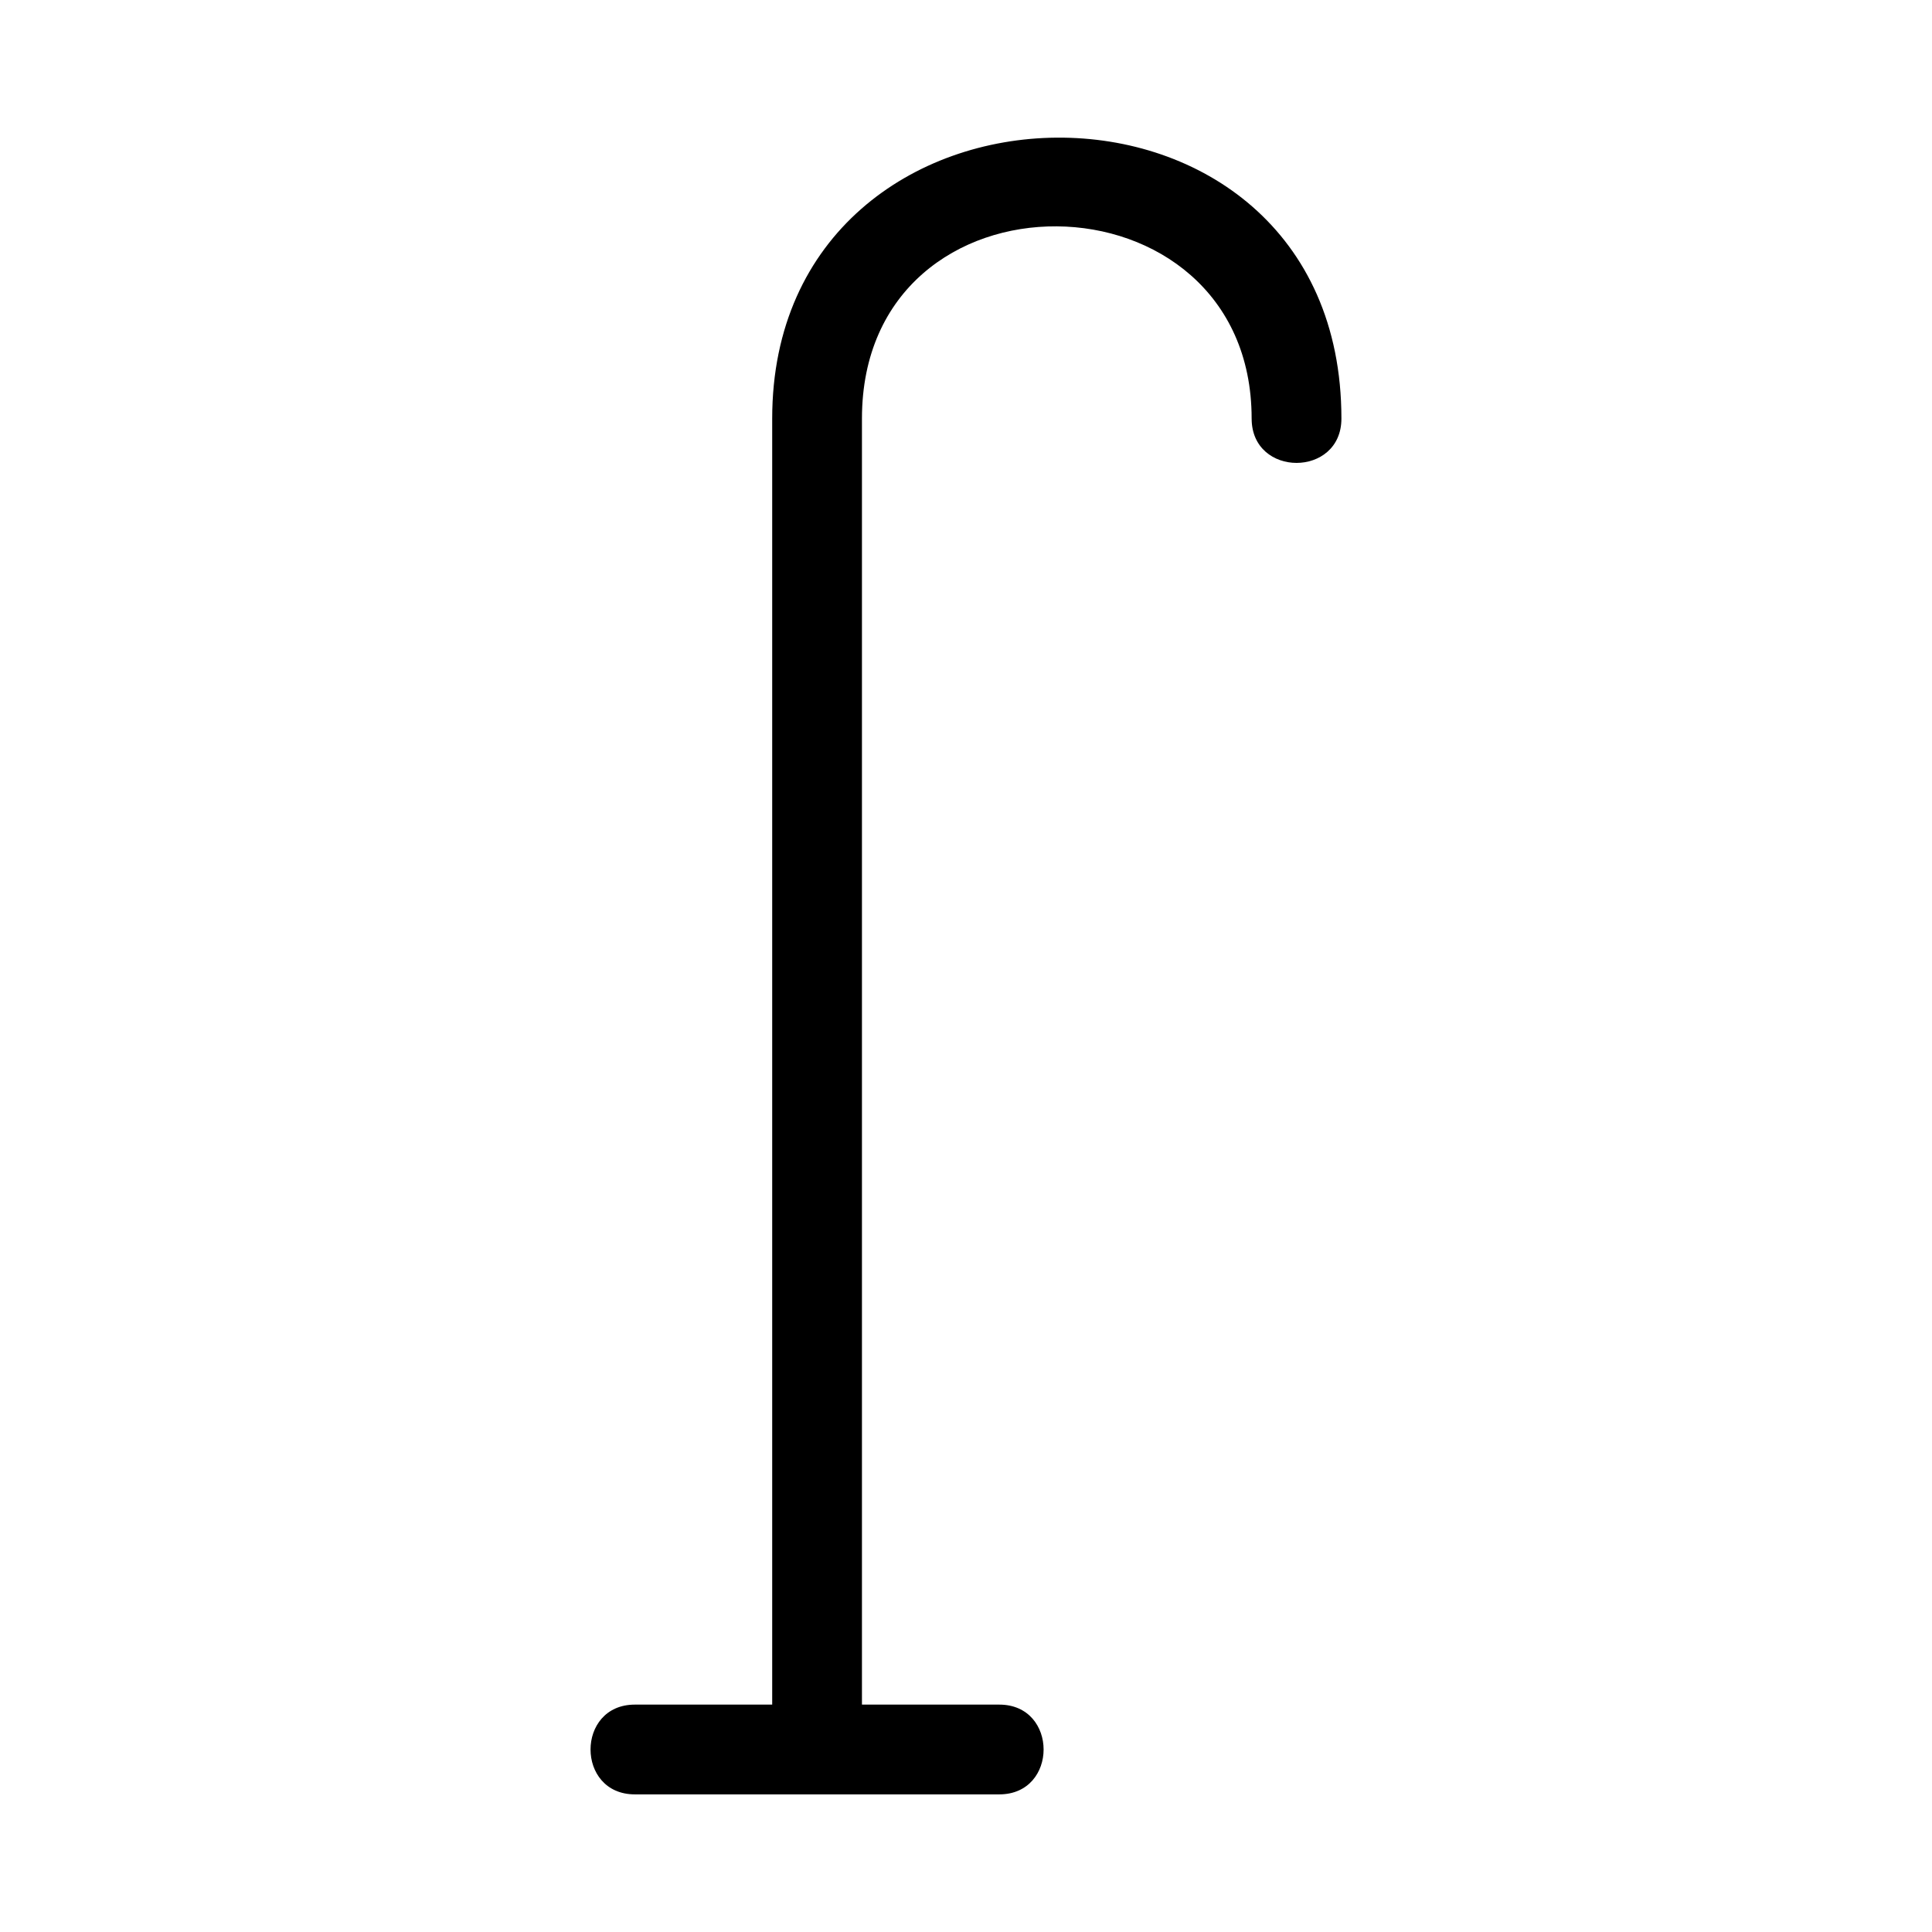
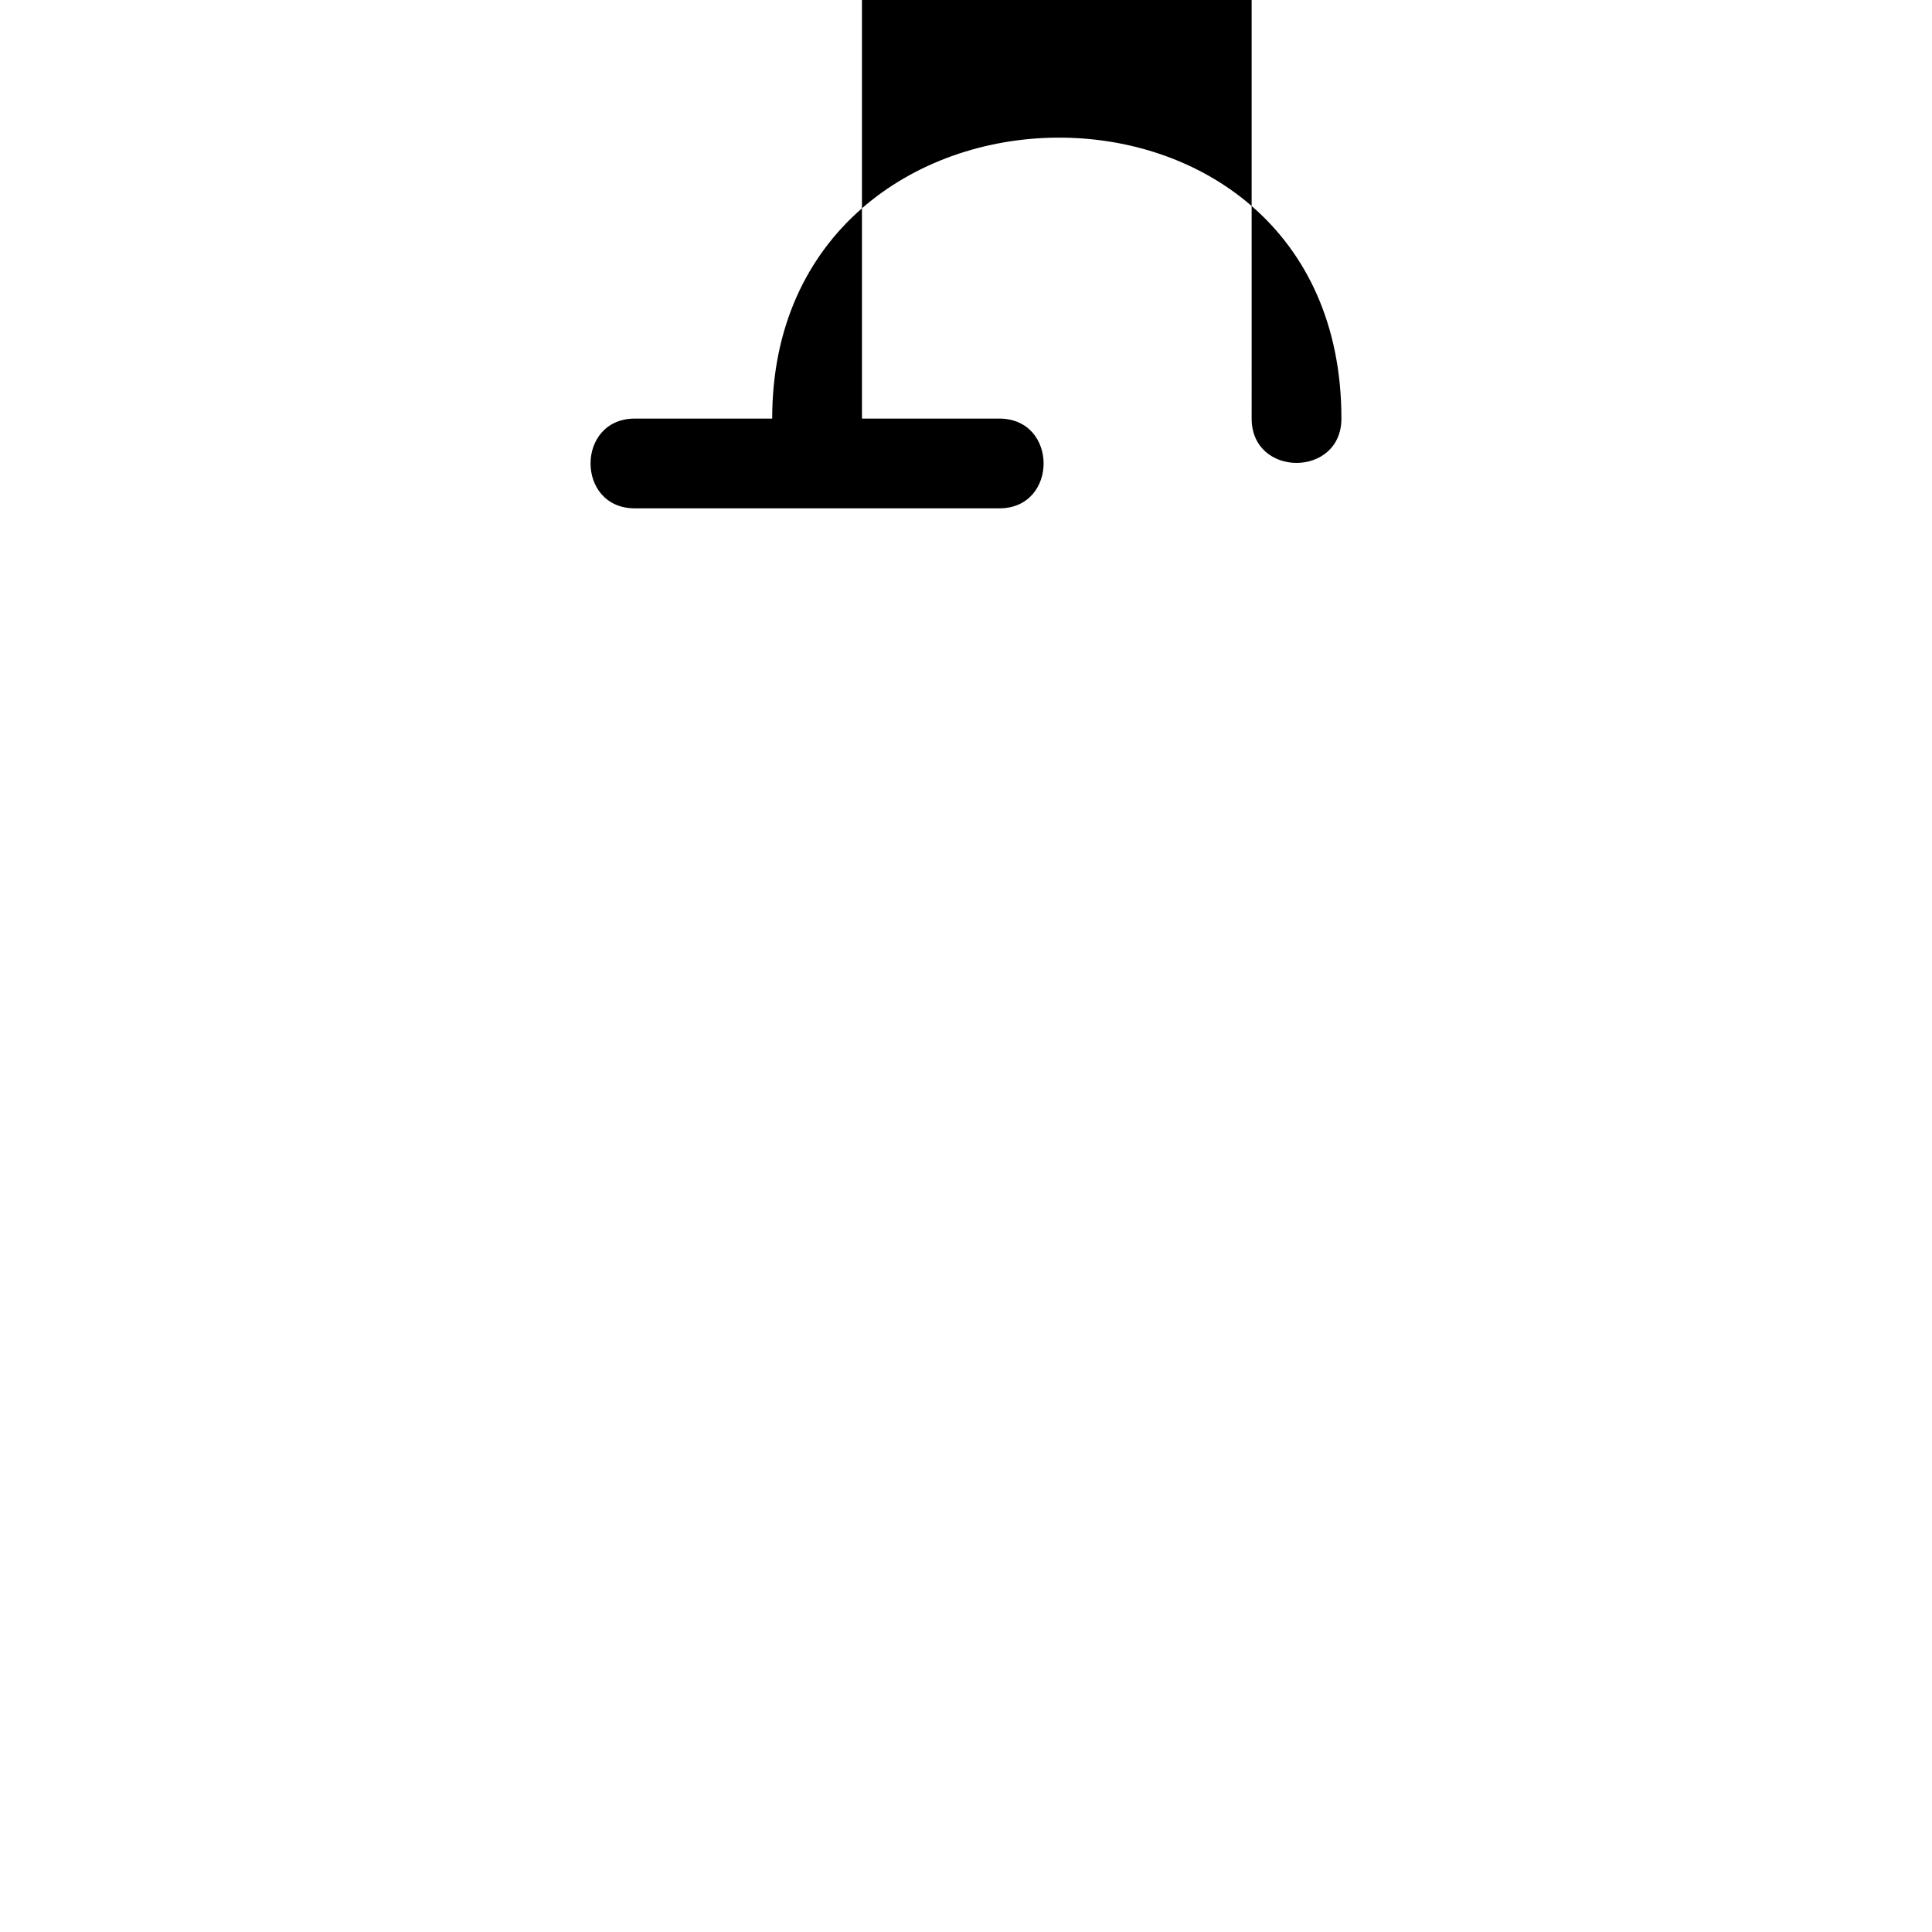
<svg xmlns="http://www.w3.org/2000/svg" fill="#000000" width="800px" height="800px" version="1.1" viewBox="144 144 512 512">
-   <path d="m475.7 254.93c0 15.66 23.789 15.66 23.789 0 0-100.36-150.85-98.18-150.85 0v340.81h-36.395c-15.66 0-15.66 23.789 0 23.789h96.578c15.66 0 15.66-23.789 0-23.789h-36.395v-340.81c0-68.68 103.27-67.176 103.27 0z" />
+   <path d="m475.7 254.93c0 15.66 23.789 15.66 23.789 0 0-100.36-150.85-98.18-150.85 0h-36.395c-15.66 0-15.66 23.789 0 23.789h96.578c15.66 0 15.66-23.789 0-23.789h-36.395v-340.81c0-68.68 103.27-67.176 103.27 0z" />
</svg>